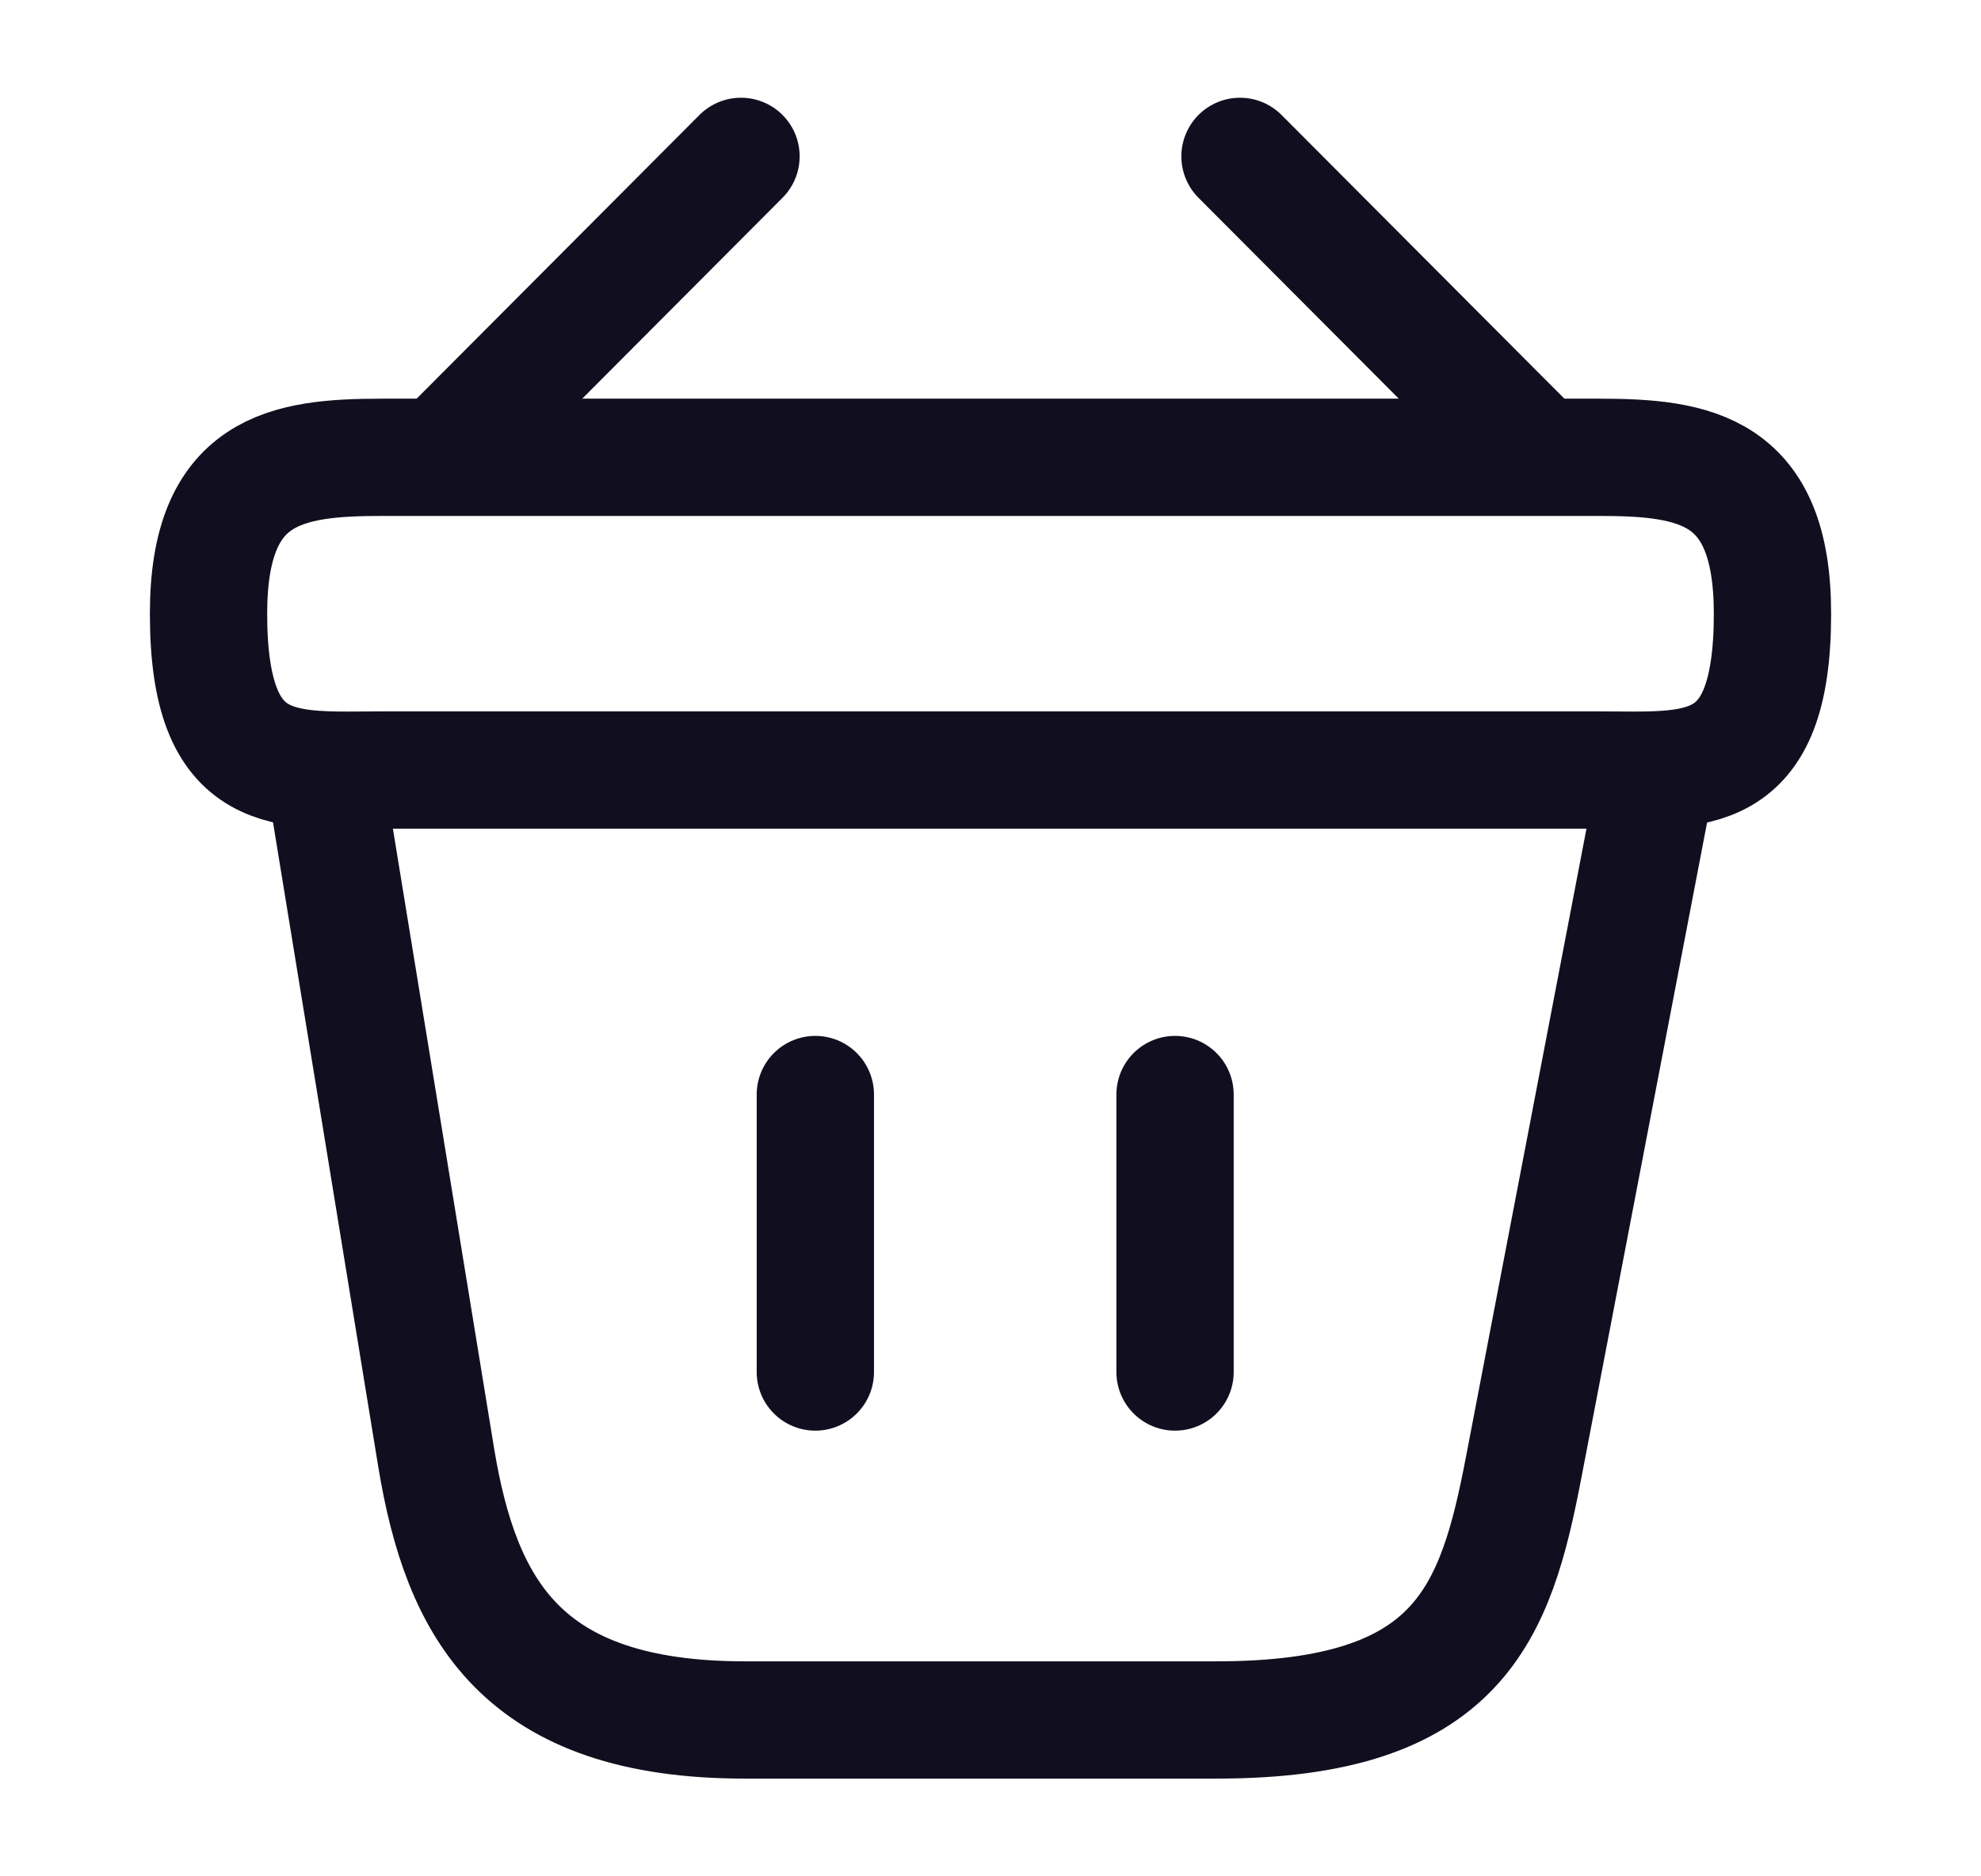
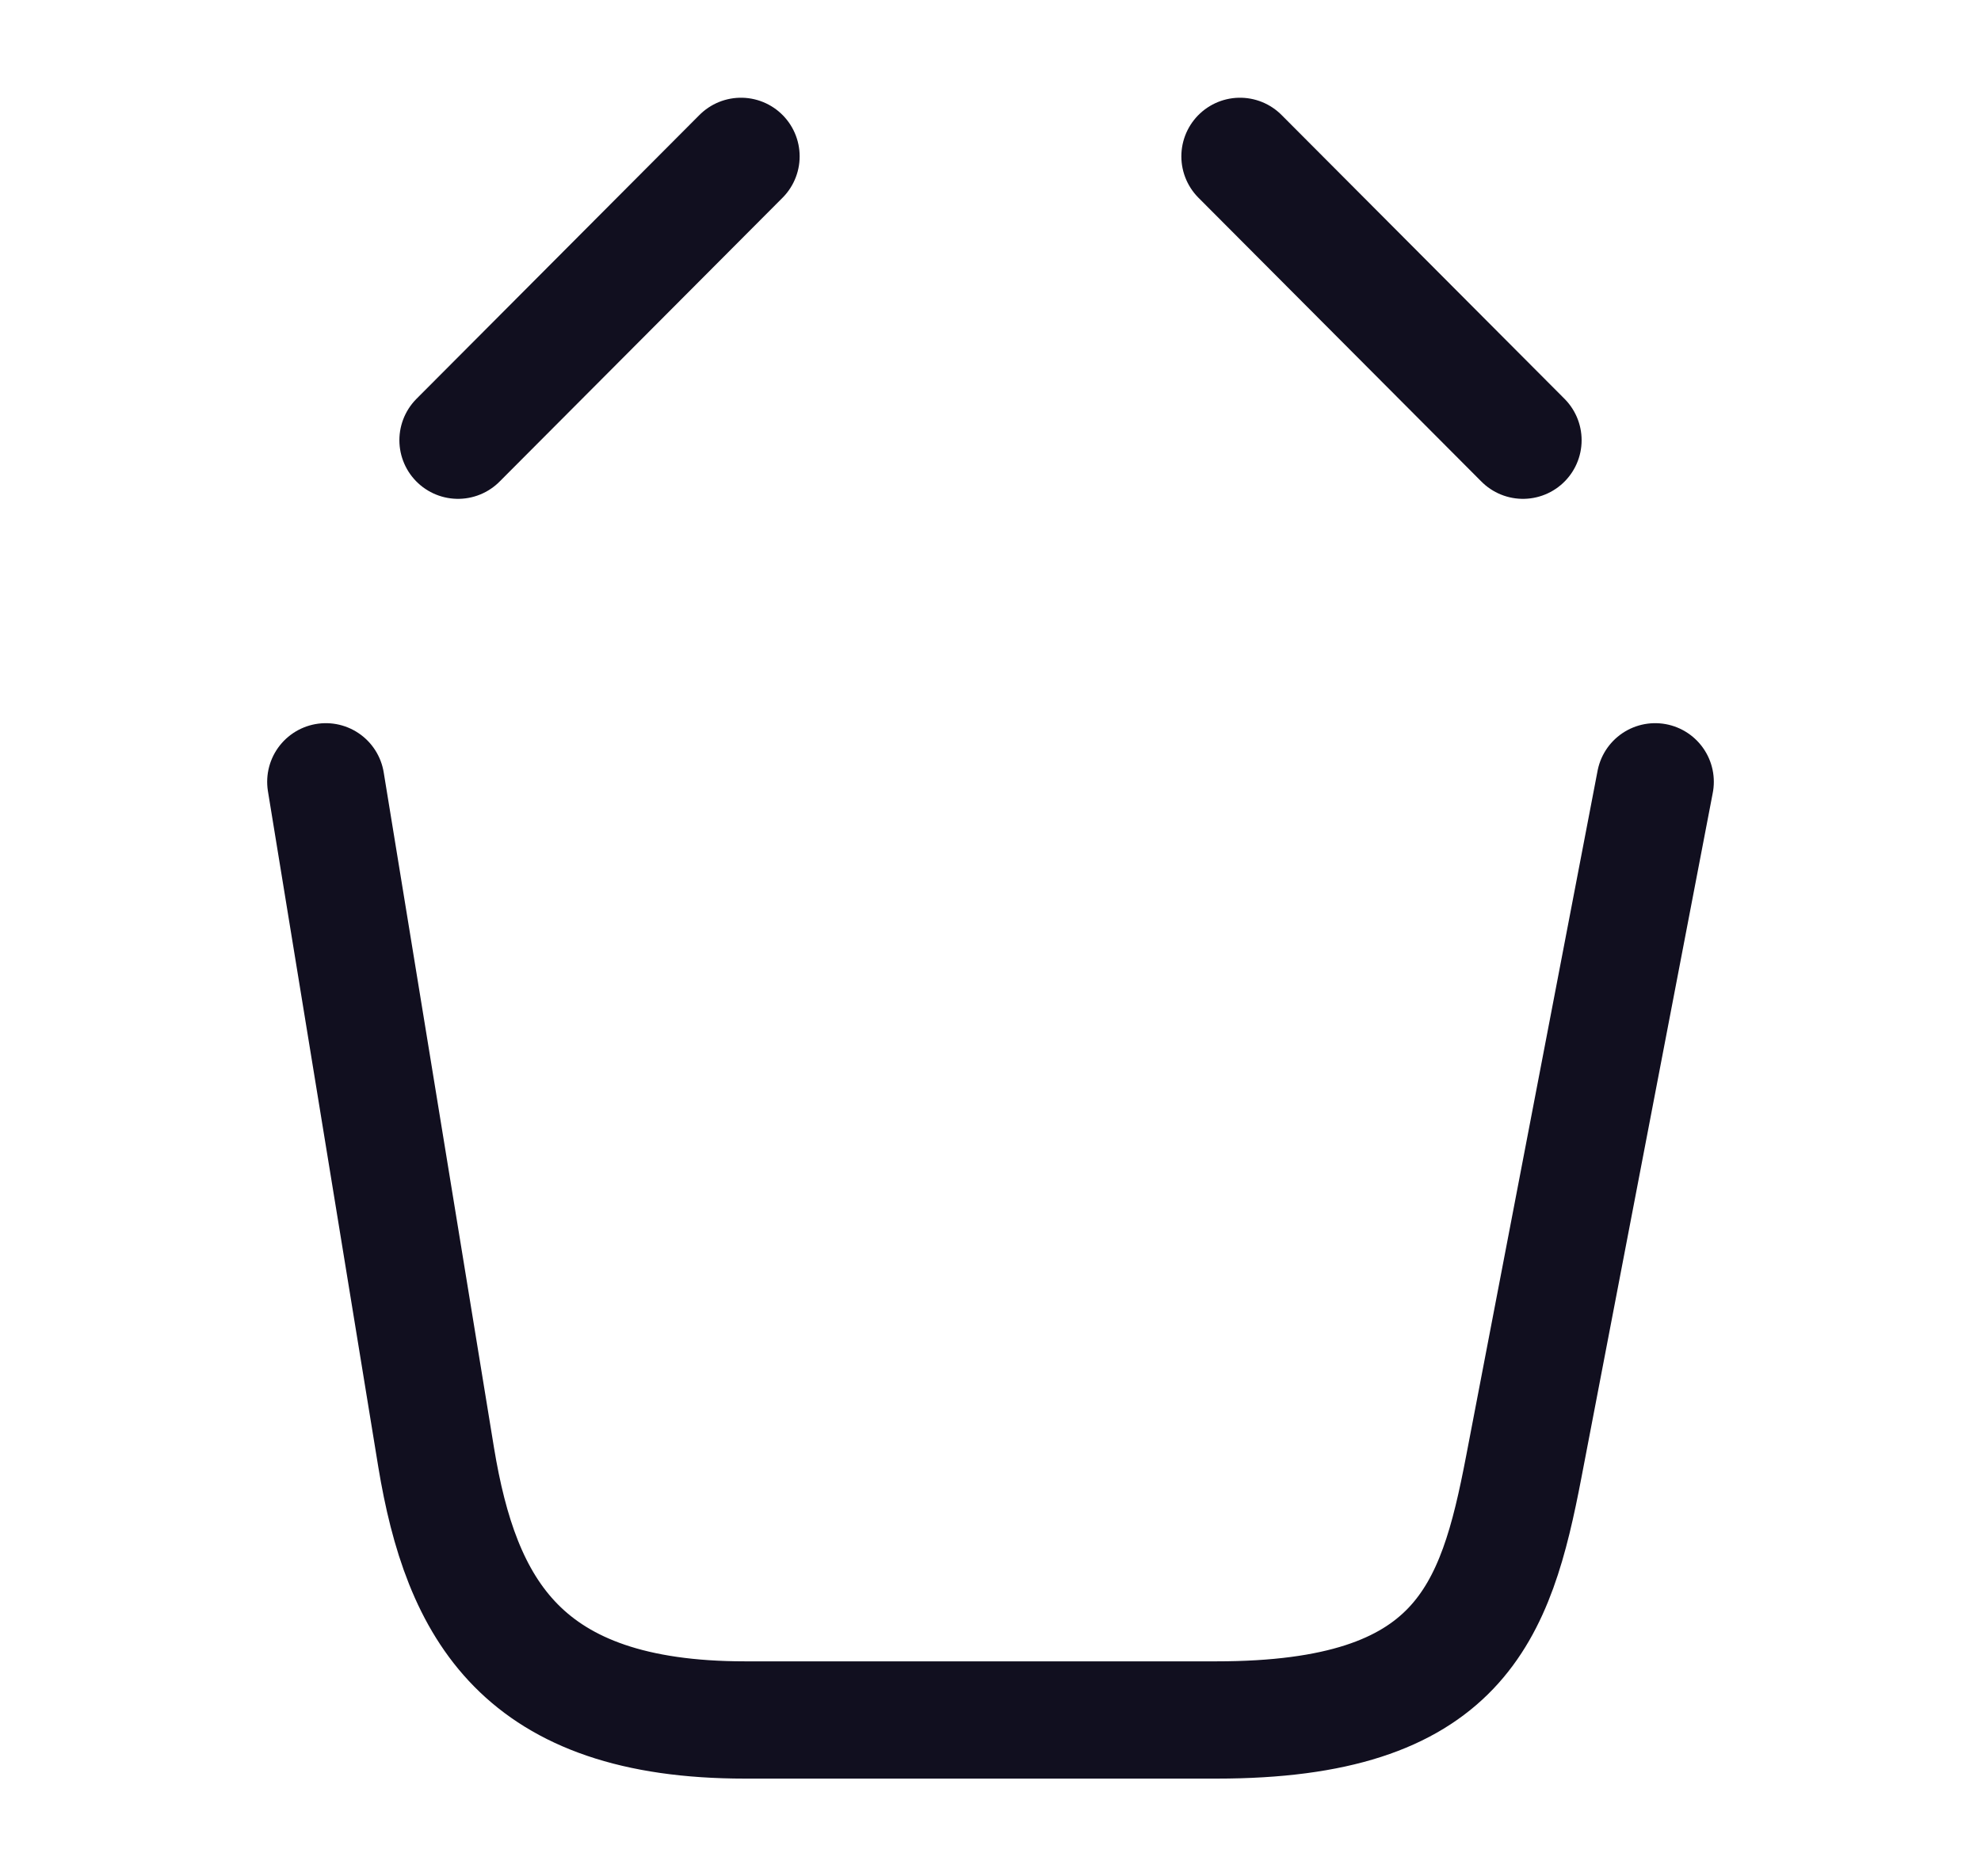
<svg xmlns="http://www.w3.org/2000/svg" width="19" height="18" viewBox="0 0 19 18" fill="none">
  <path d="M7.107 1.5L4.393 4.223" stroke="#110F1F" stroke-width="1.125" stroke-miterlimit="10" stroke-linecap="round" stroke-linejoin="round" />
  <path d="M11.893 1.5L14.607 4.223" stroke="#110F1F" stroke-width="1.125" stroke-miterlimit="10" stroke-linecap="round" stroke-linejoin="round" />
-   <path d="M2 5.887C2 4.5 2.743 4.387 3.665 4.387H15.335C16.258 4.387 17 4.5 17 5.887C17 7.5 16.258 7.387 15.335 7.387H3.665C2.743 7.387 2 7.5 2 5.887Z" stroke="#110F1F" stroke-width="1.125" />
-   <path d="M7.82 10.5V13.162" stroke="#110F1F" stroke-width="1.125" stroke-linecap="round" />
-   <path d="M11.27 10.5V13.162" stroke="#110F1F" stroke-width="1.125" stroke-linecap="round" />
  <path d="M3.125 7.5L4.183 13.98C4.423 15.435 5 16.5 7.145 16.5H11.668C14 16.5 14.345 15.48 14.615 14.07L15.875 7.5" stroke="#110F1F" stroke-width="1.125" stroke-linecap="round" />
</svg>